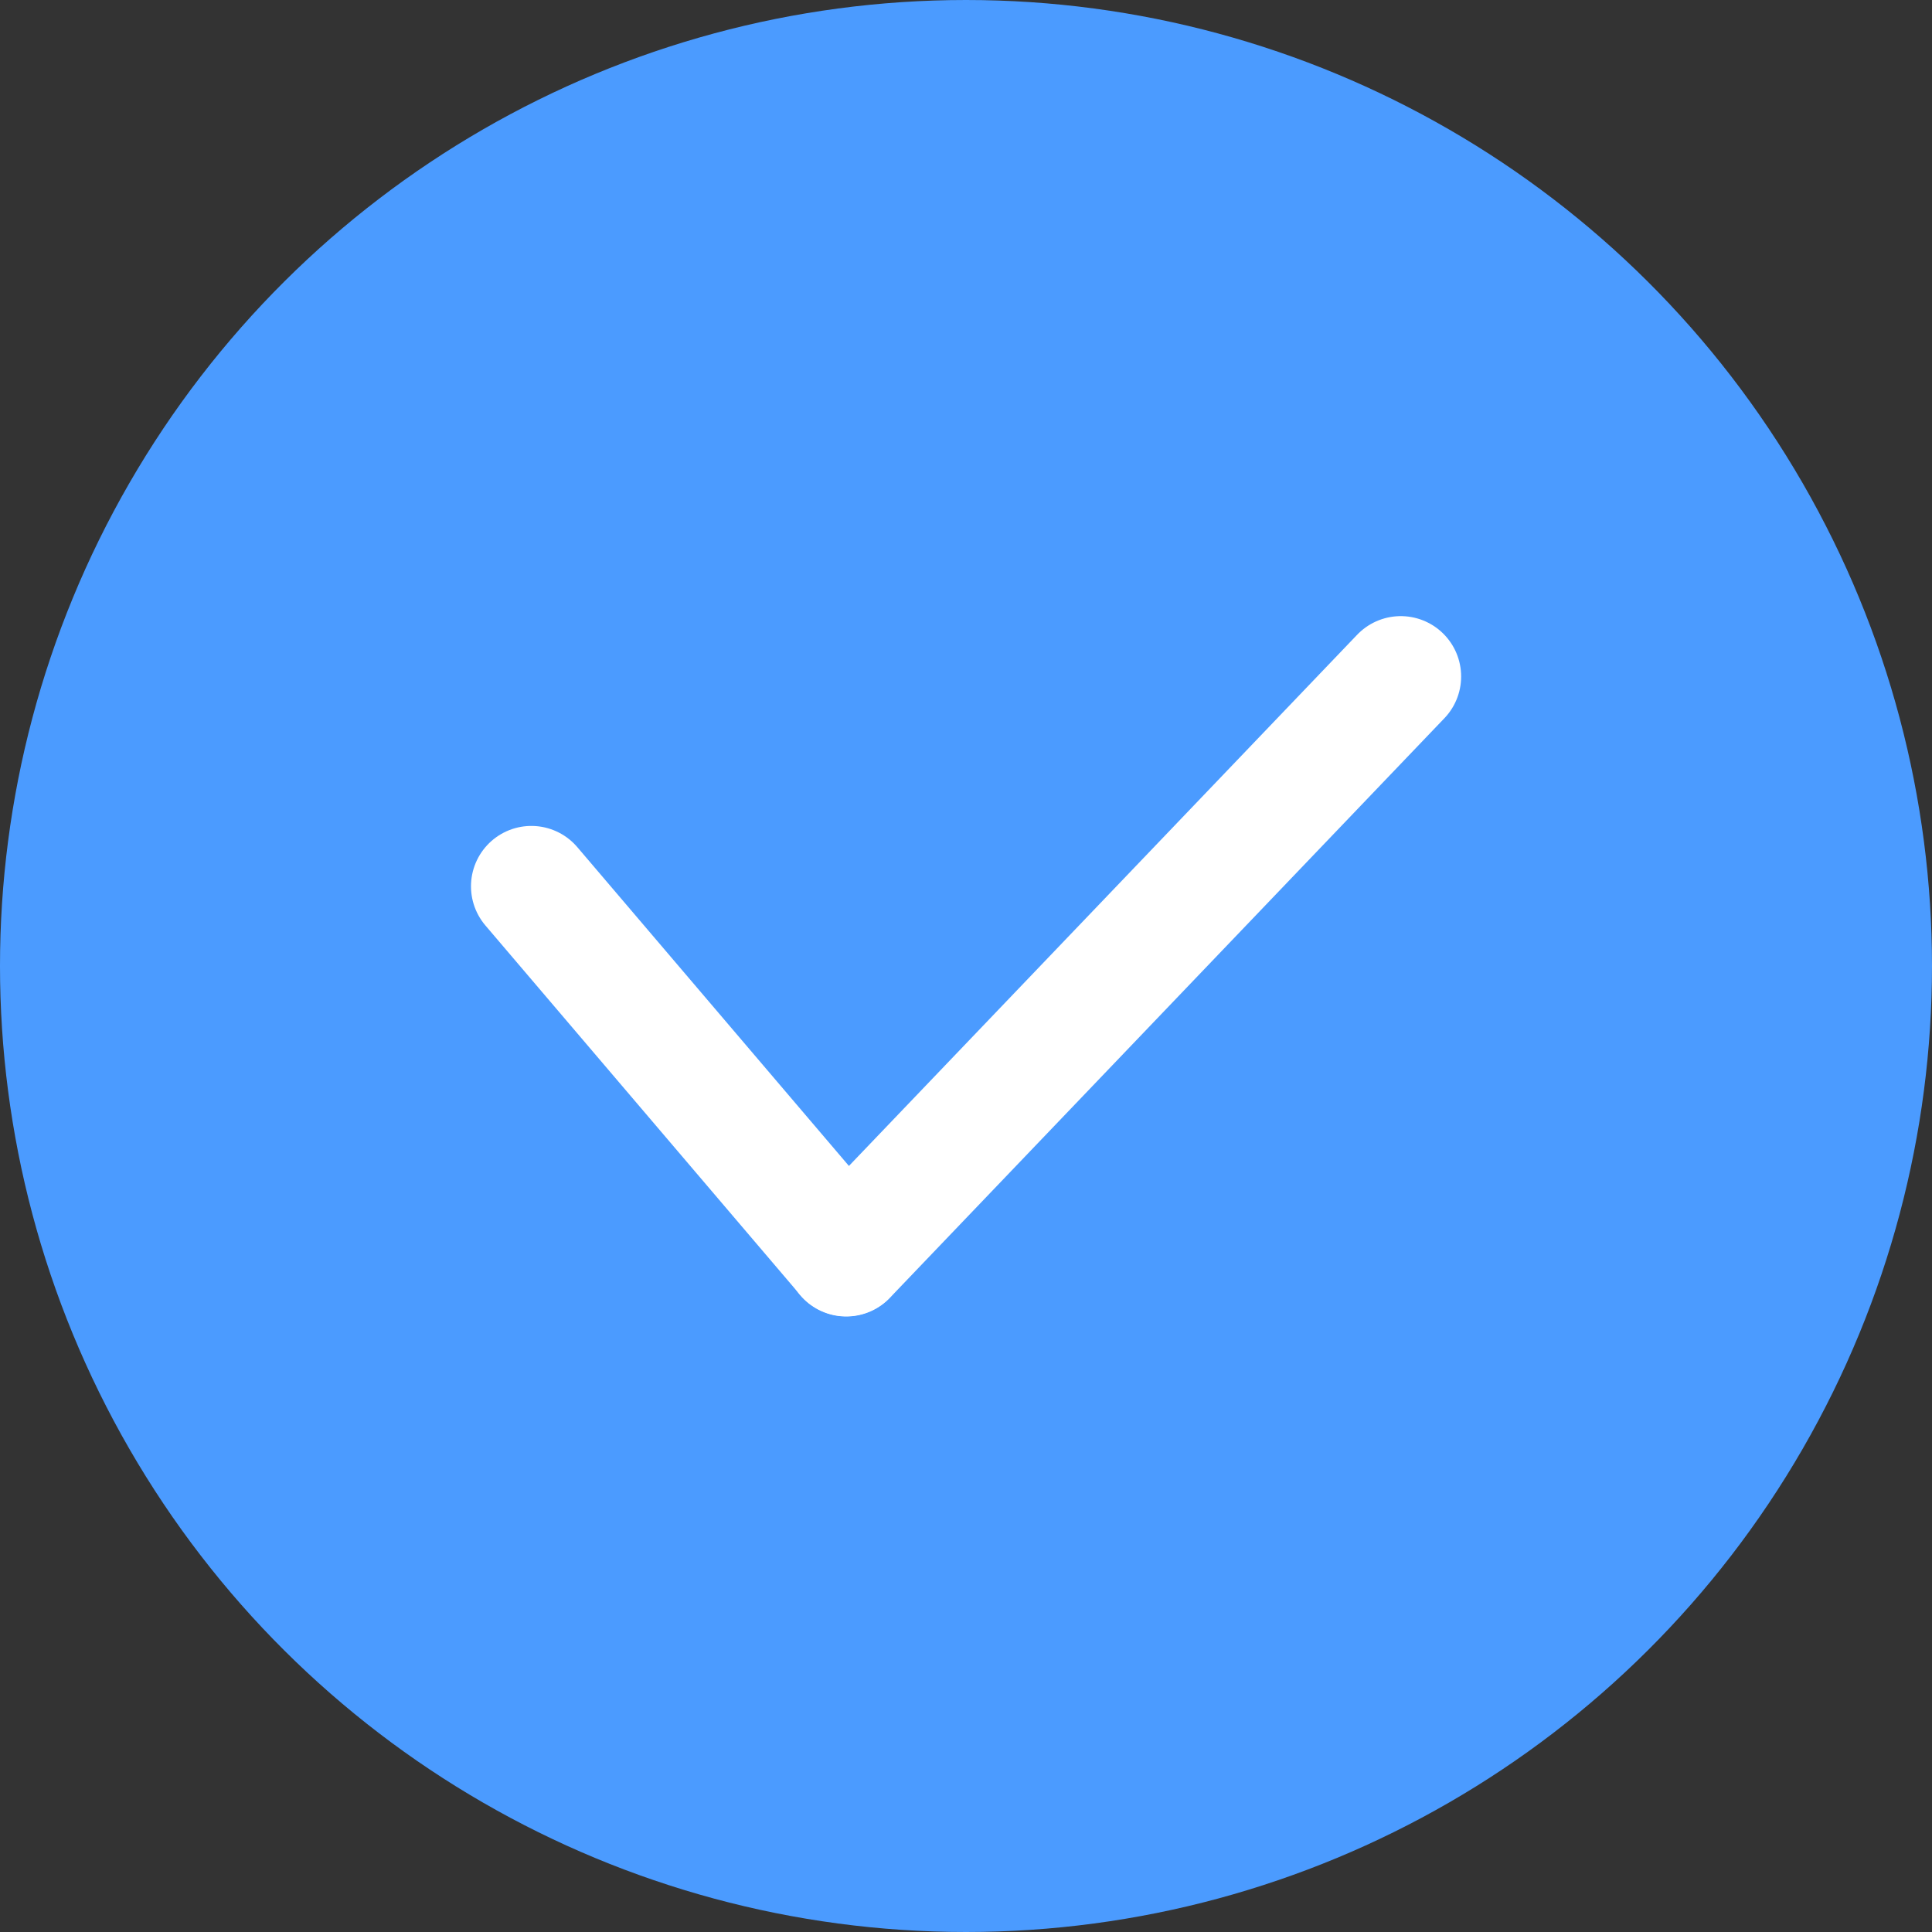
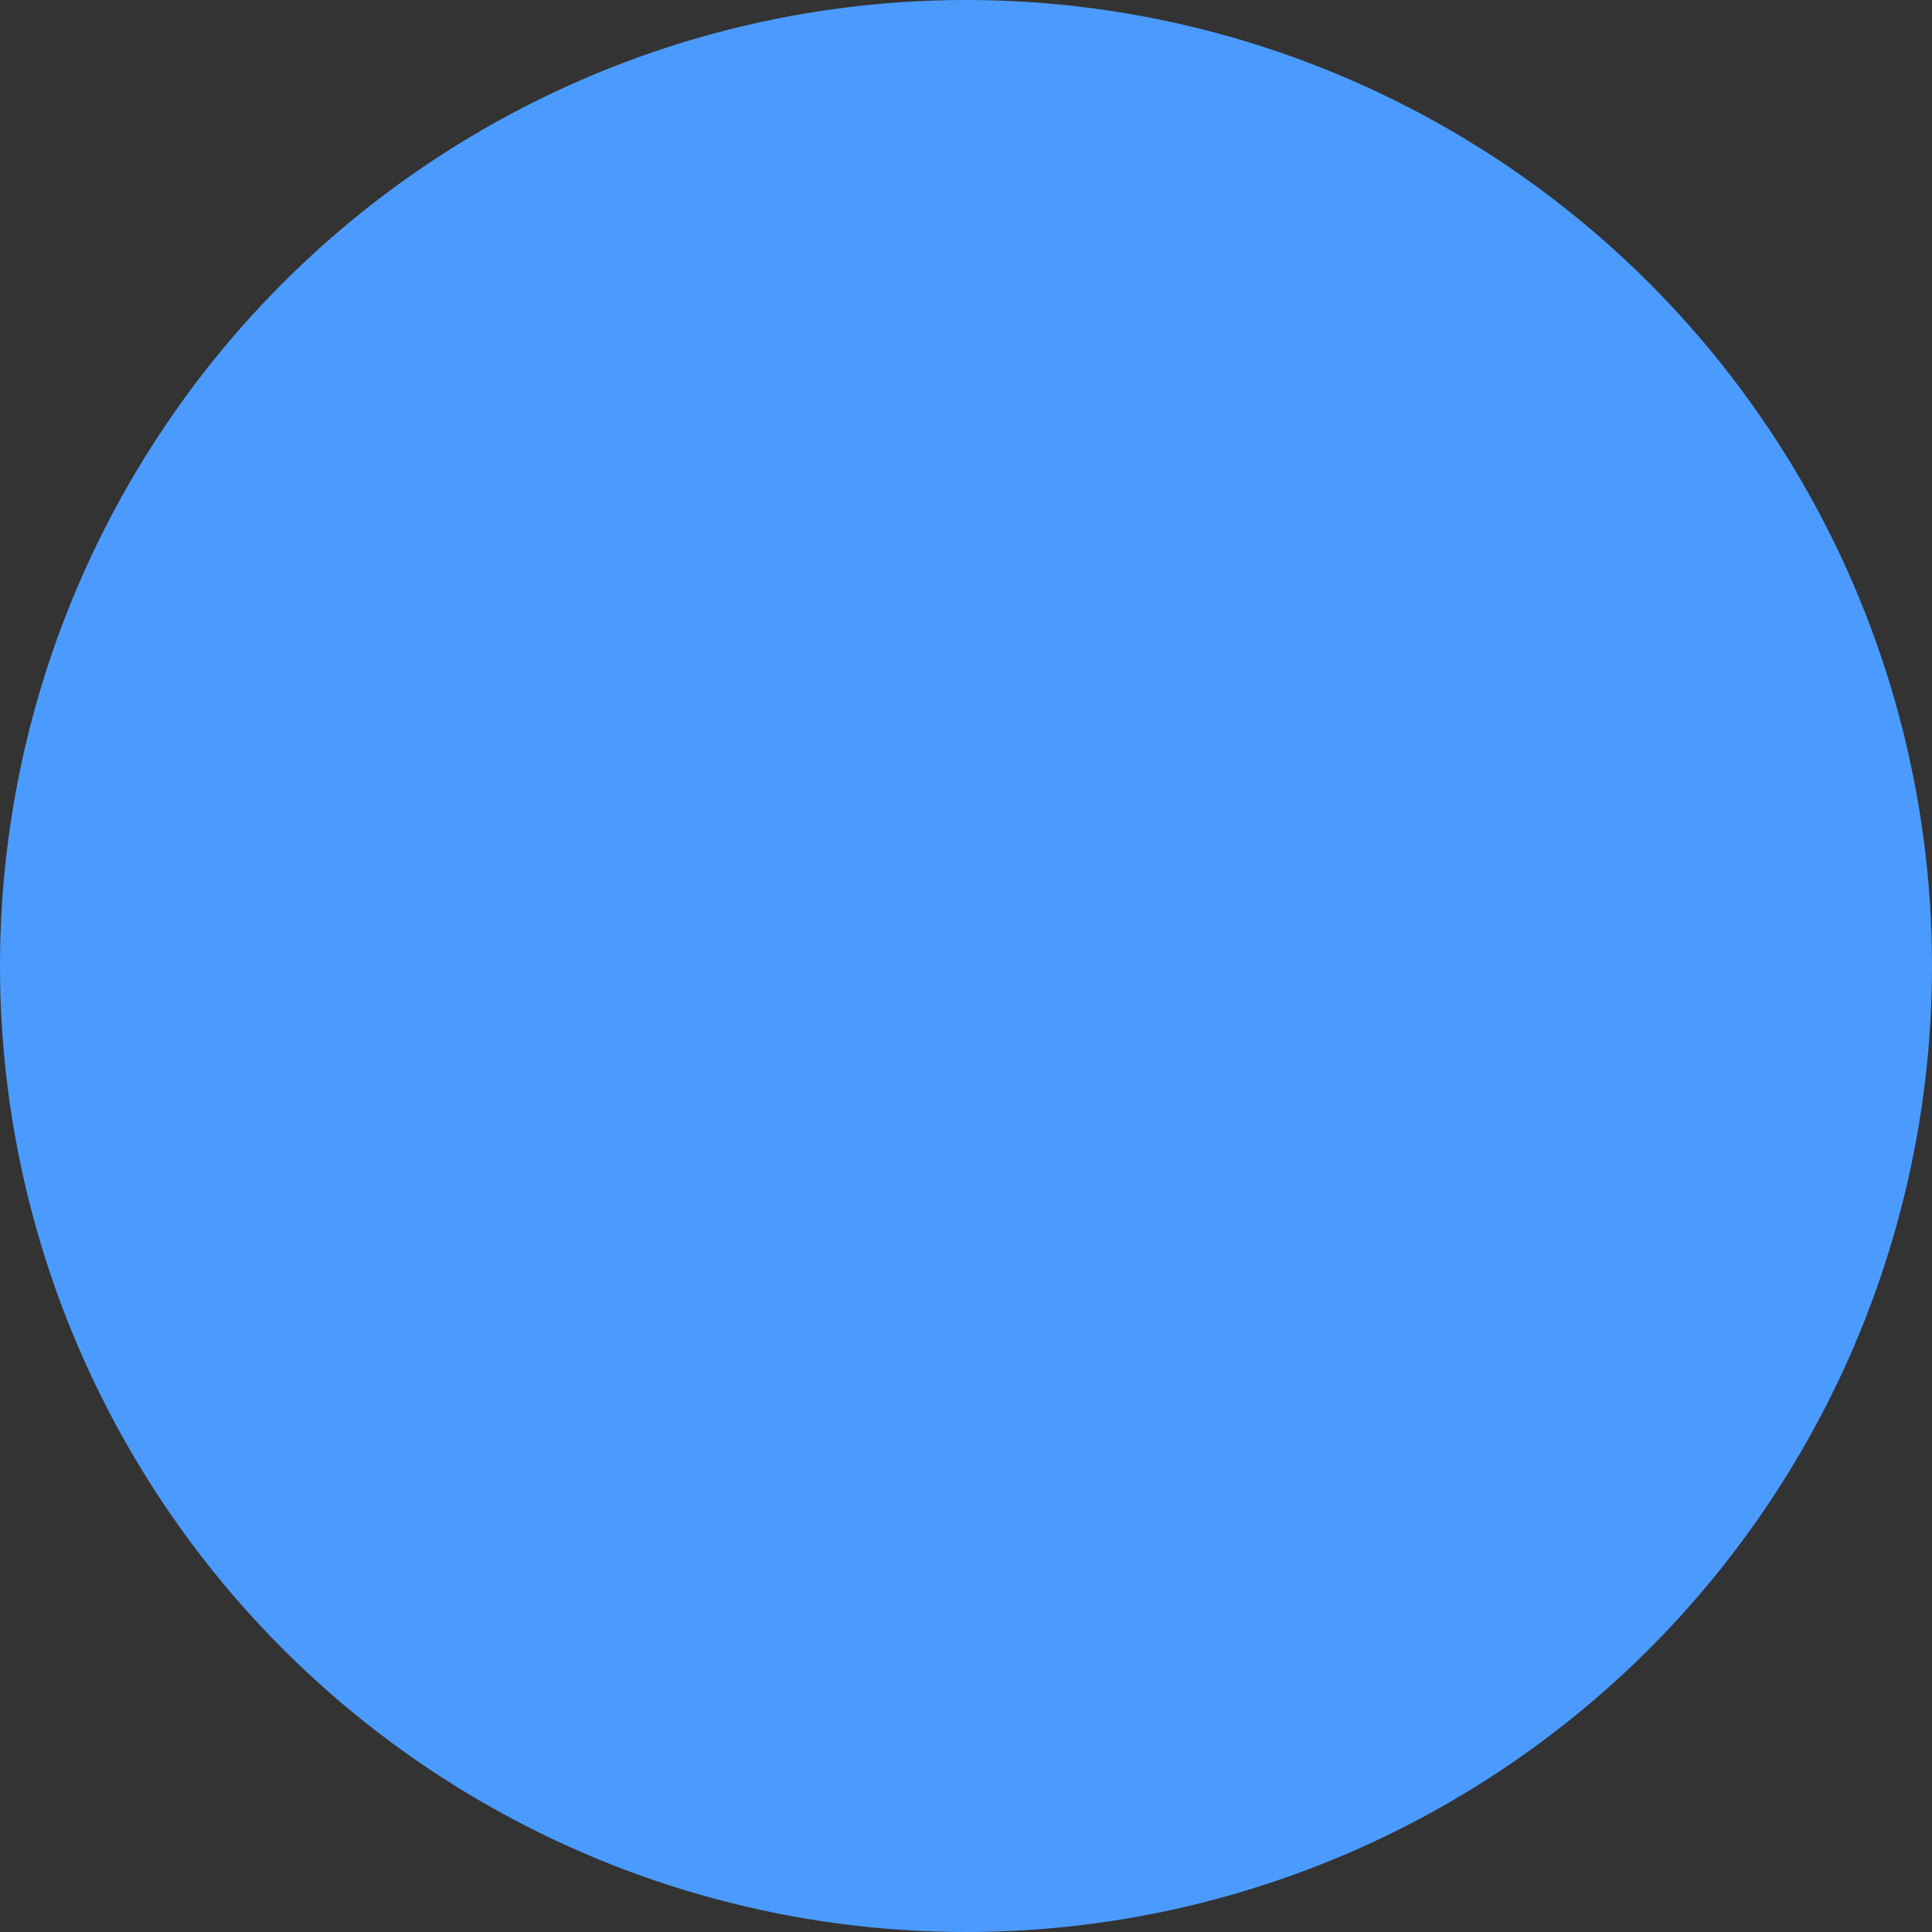
<svg xmlns="http://www.w3.org/2000/svg" width="32" height="32" viewBox="0 0 32 32" fill="none">
  <rect x="0" y="0" width="32" height="32" fill="#333333" stroke="none" />
  <circle cx="16" cy="16" r="16" transform="rotate(-90 16 16)" fill="#4B9BFF" />
-   <path d="M14.016 20.805L23.201 11.205" stroke="white" stroke-width="2" stroke-linecap="round" />
-   <path d="M8.801 14.68L14.016 20.801" stroke="white" stroke-width="2" stroke-linecap="round" />
</svg>